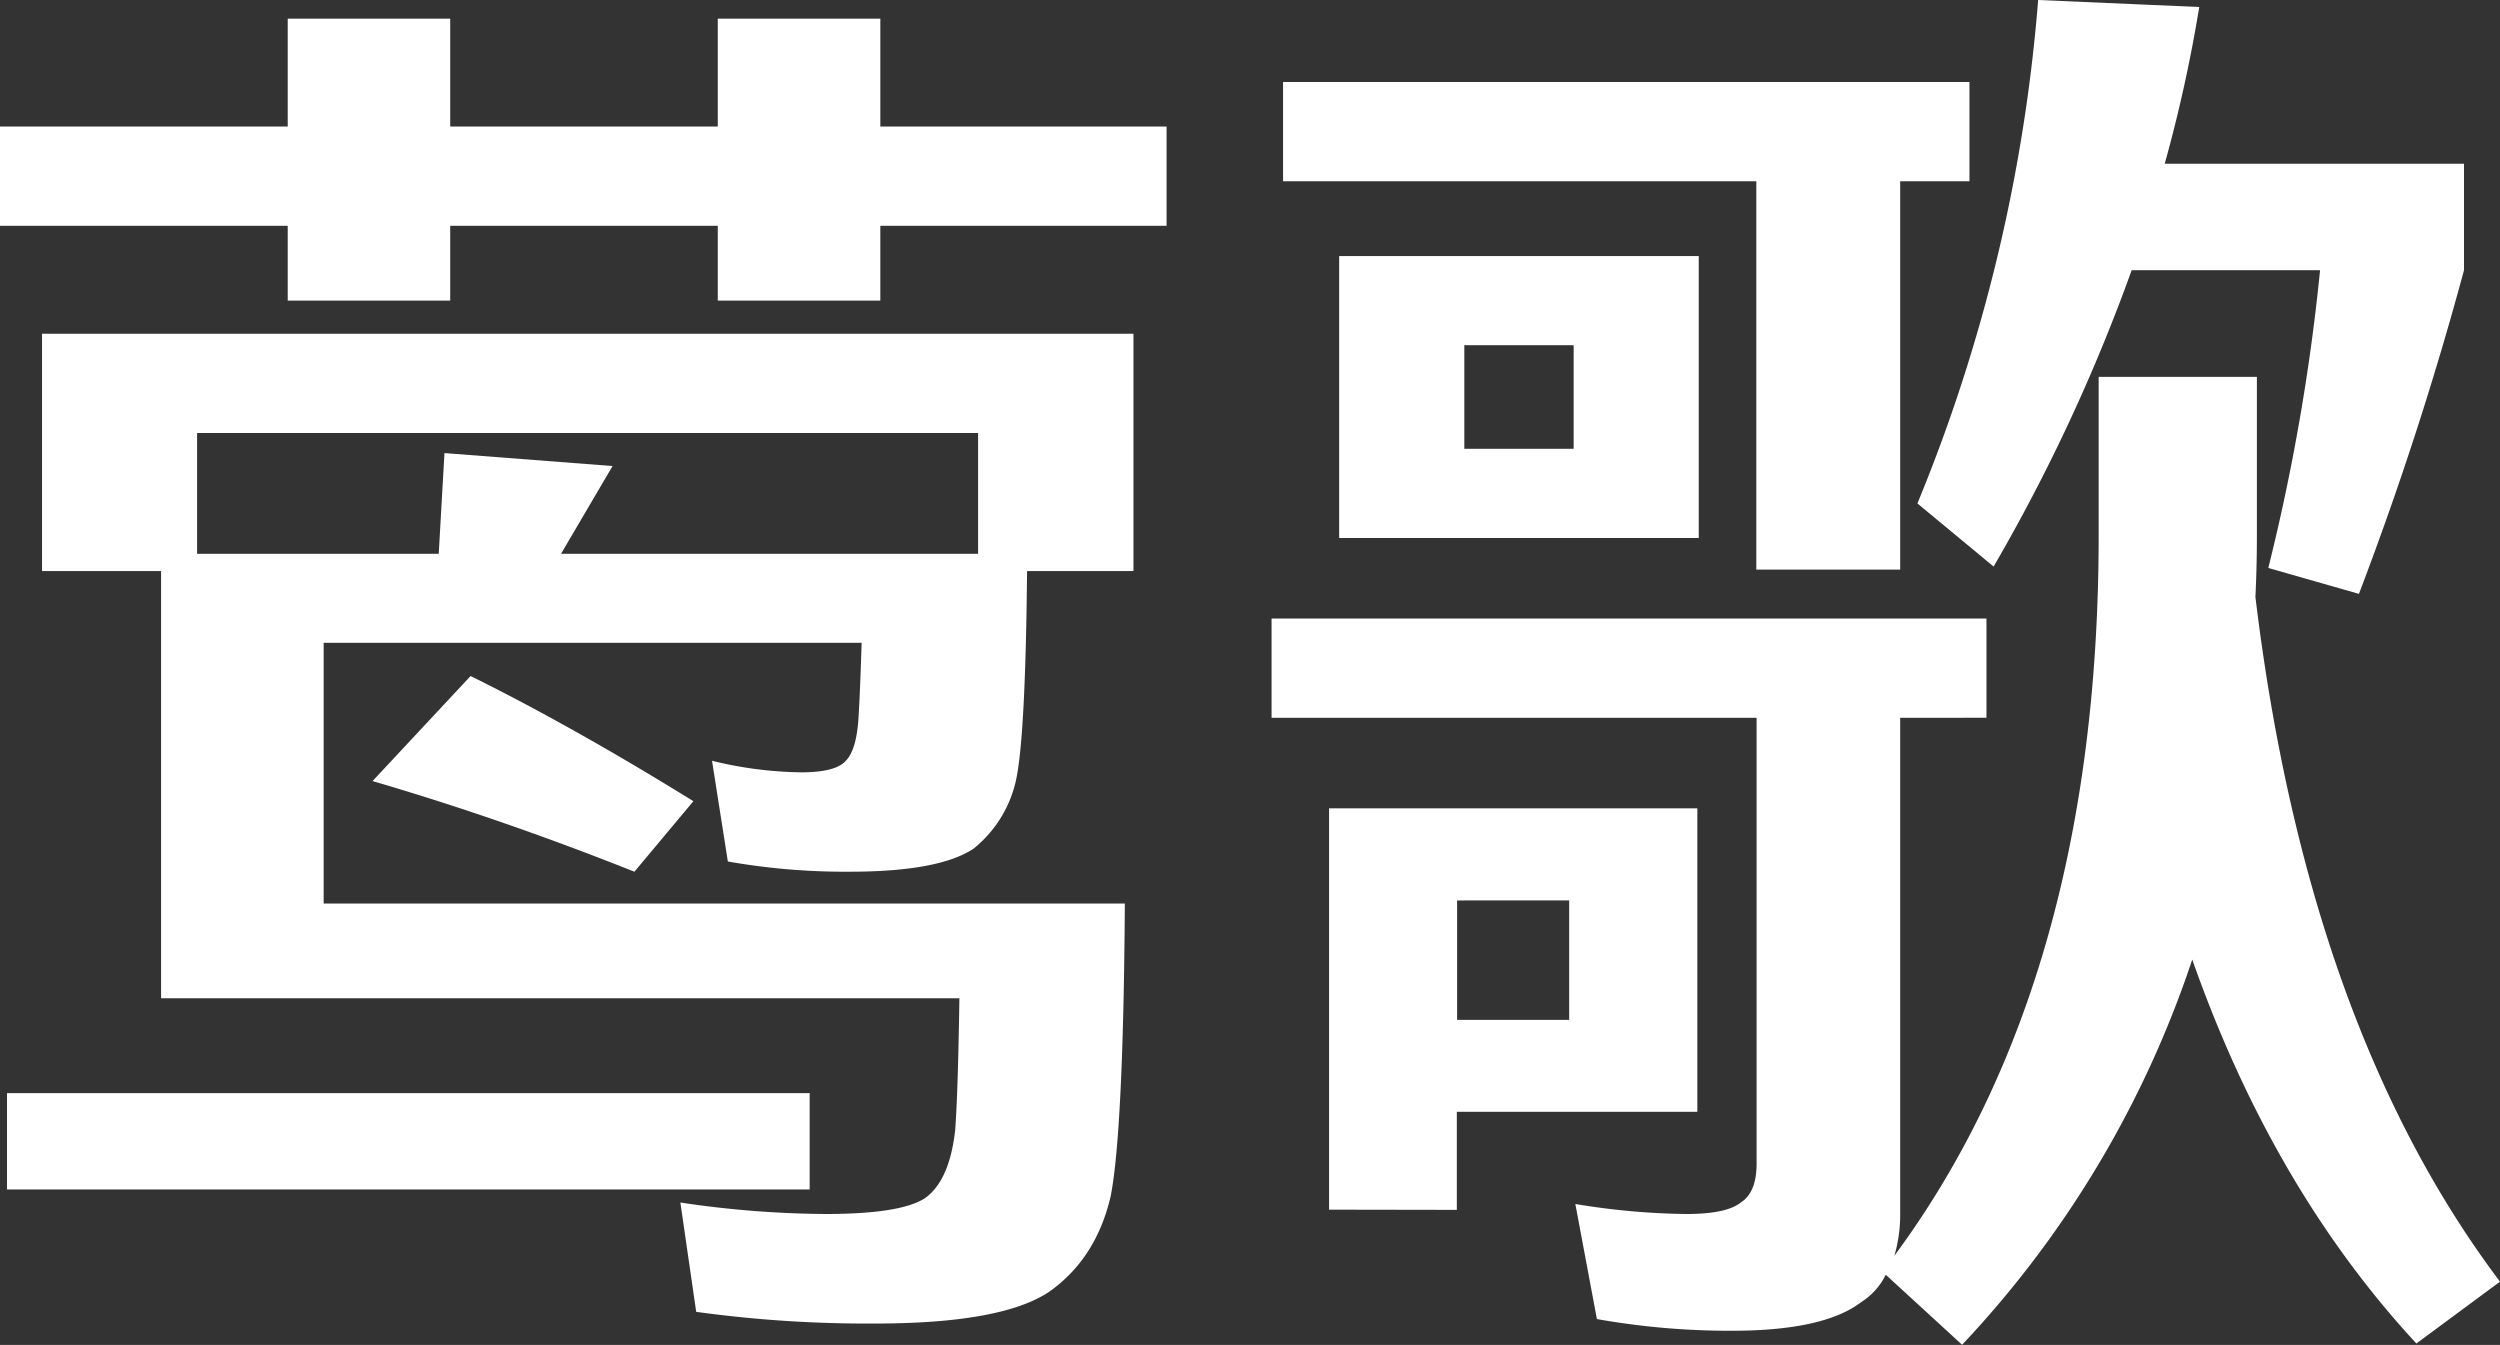
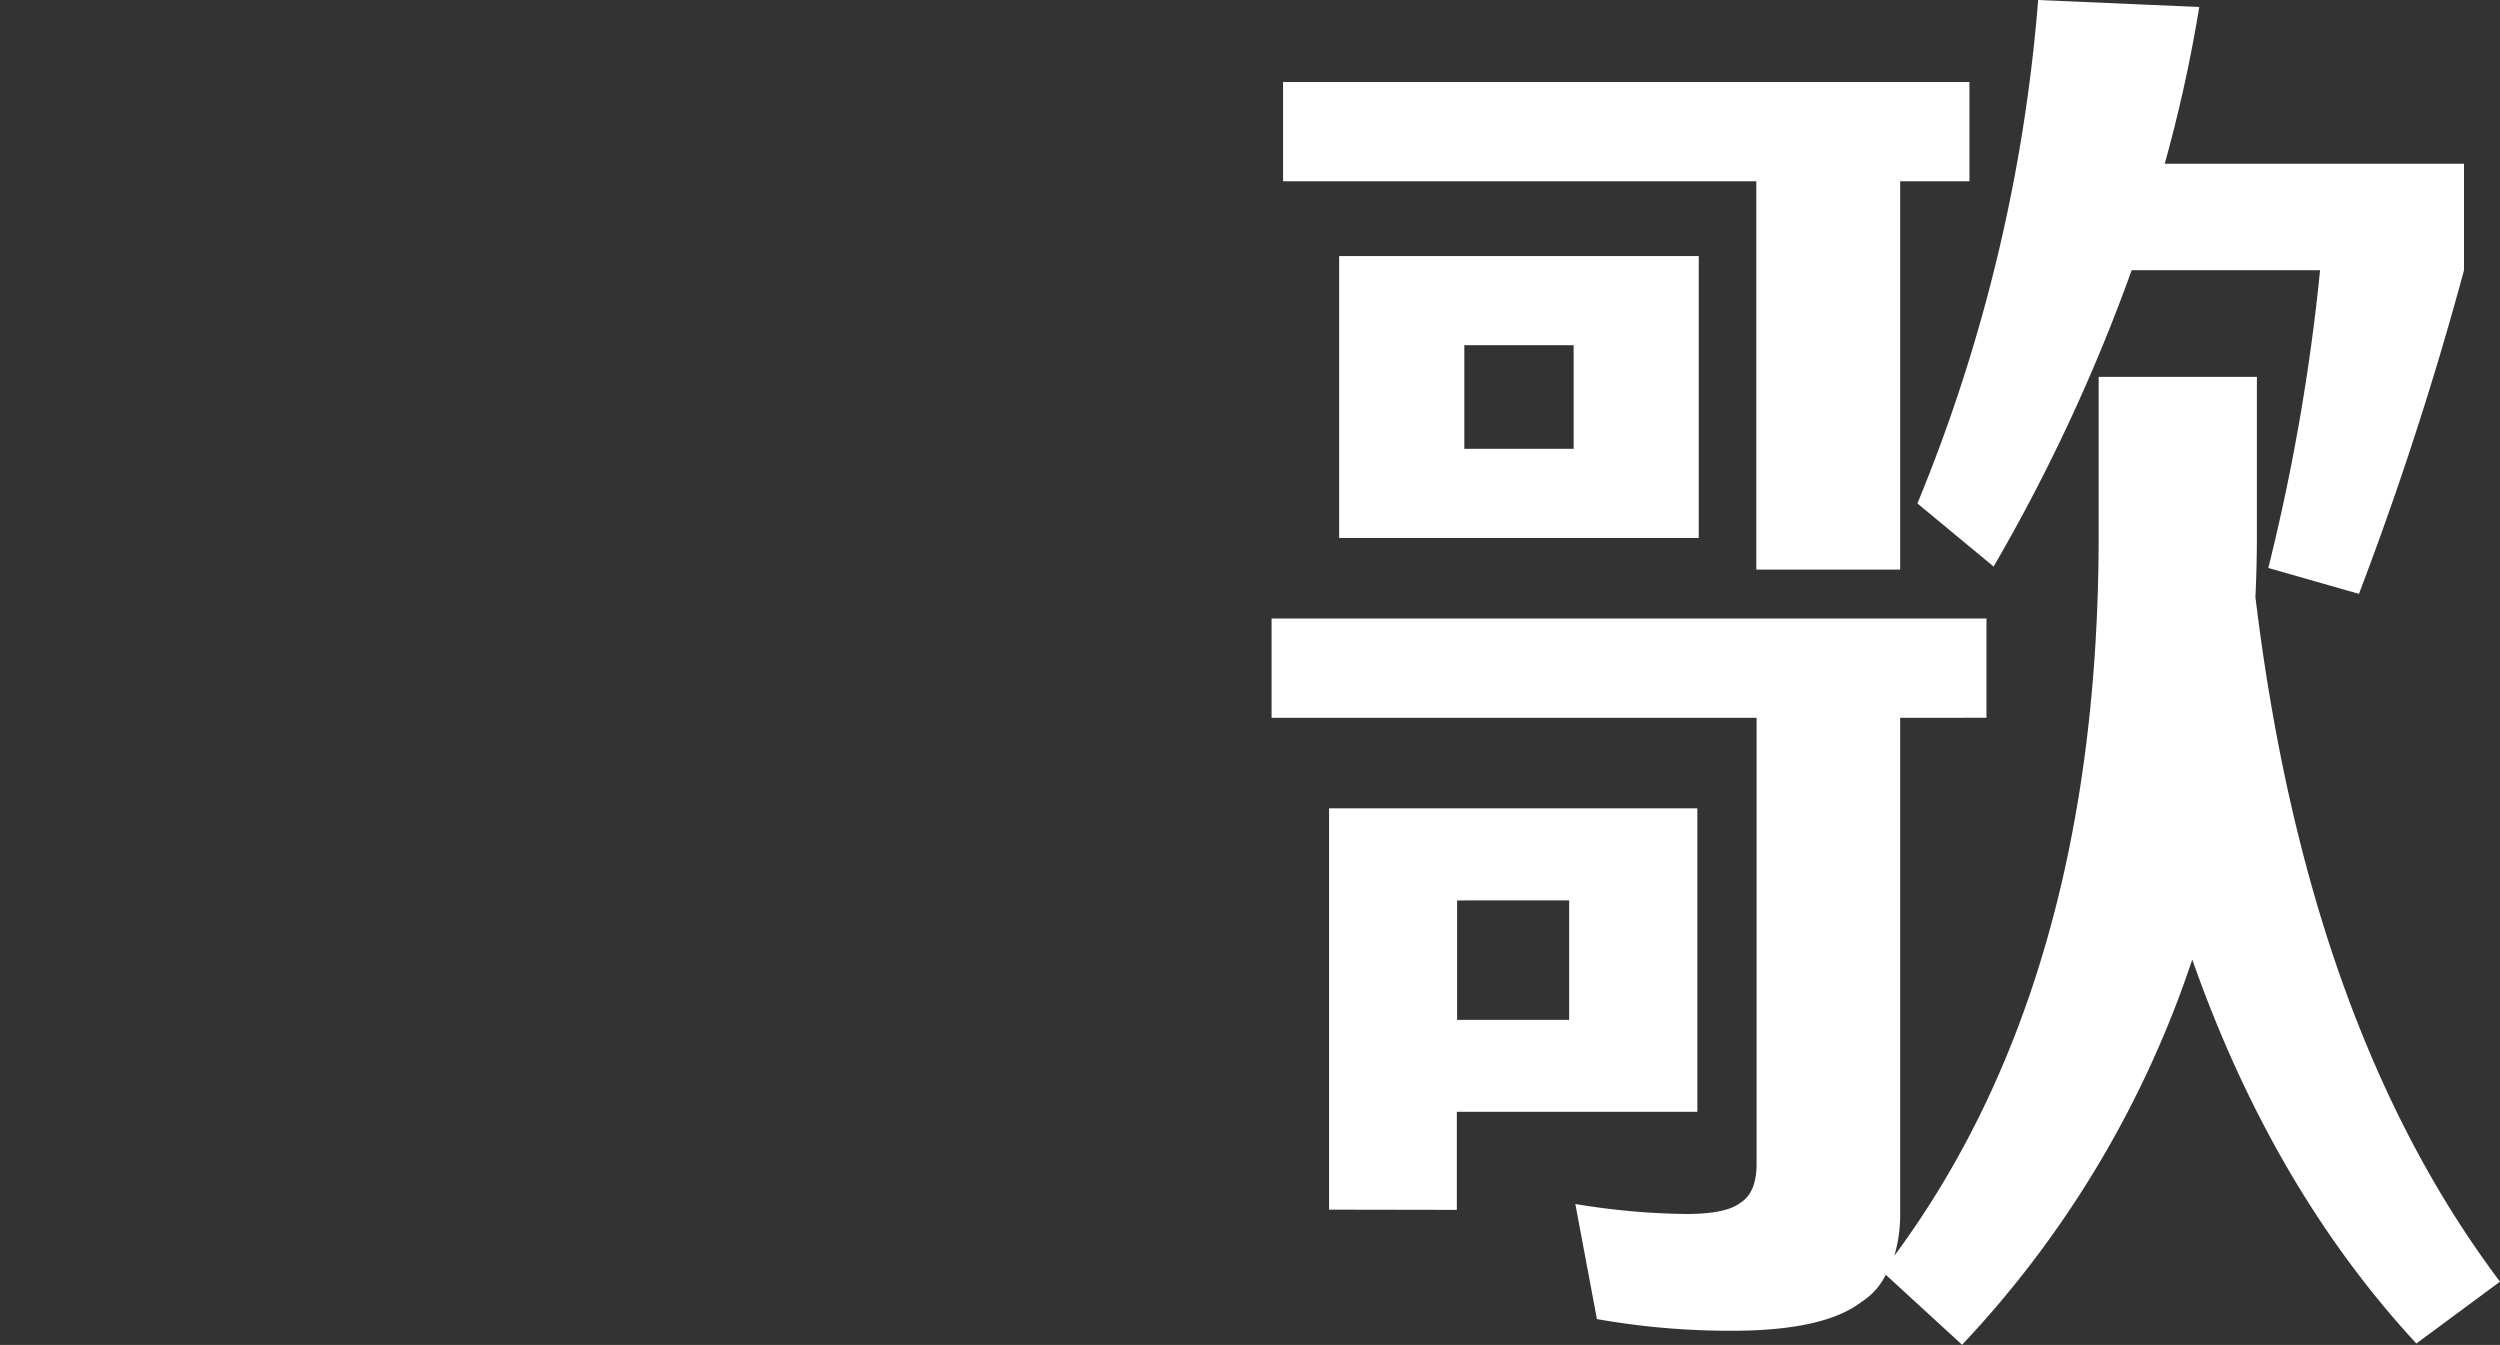
<svg xmlns="http://www.w3.org/2000/svg" viewBox="0 0 356.94 192.02">
  <rect x="0" y="0" width="356.94" height="192.02" fill="#333333" stroke="none" />
  <defs>
    <style>.cls-1{fill:#fff;}</style>
  </defs>
  <title>资源 22</title>
  <g id="图层_2" data-name="图层 2">
    <g id="图层_1-2" data-name="图层 1">
-       <path class="cls-1" d="M0,18.07H41.08V2.67h23.2v15.4h38.2V2.67h23.21v15.4h40.87V32.24H125.69V42.92H102.48V32.24H64.28V42.92H41.08V32.24H0Zm1,138h114.6v13.76H1ZM6,47.65H161.83V81.53H146.64q-.21,22.39-1.44,29.17A17.33,17.33,0,0,1,139,121.17q-4.93,3.28-17.66,3.29A96.6,96.6,0,0,1,103.92,123l-2.26-14.38a55.75,55.75,0,0,0,12.73,1.65q4.94,0,6.37-1.65,1.63-1.64,1.85-6.78.19-3.08.41-10.06H46.21V129H160.6q-.21,32.25-2,41.69-2.06,9-8.83,13.76-6.78,4.52-24.85,4.52A179,179,0,0,1,99.4,187.3l-2.26-15.61a144.2,144.2,0,0,0,20.74,1.64q10.68,0,14.17-2.25c2.33-1.65,3.77-4.86,4.32-9.66q.4-5.13.61-18.89H23v-61H6V47.65ZM139.65,61.82H28.14V79.07h34.5l.82-14.38,24,1.85L80.1,79.07h59.55Zm-86.46,49.7,14-15Q81.74,103.71,99,114.39l-8.42,10.07Q71.48,116.86,53.19,111.52Z" />
      <path class="cls-1" d="M270.47,179.29q29.16-39.43,29.17-102.89V53.81h22.59V76.4q0,4.51-.21,8.83,7.39,61.2,34.92,97.76L345,191.82Q324.48,169.64,313,137a148.38,148.38,0,0,1-32.86,55L269.24,182a9.62,9.62,0,0,1-3.49,3.9Q260.41,190,247.27,190A108.47,108.47,0,0,1,228,188.33l-3.08-16.43a102.12,102.12,0,0,0,15.82,1.43c3.83,0,6.43-.54,7.8-1.64,1.5-.95,2.26-2.8,2.26-5.54V102.48H181.55V88.31H283.62v14.17H271.3v70.65A20.87,20.87,0,0,1,270.47,179.29ZM183.19,11.71h98V25.88H271.3V81.33H250.76V25.88H183.19Zm6.57,161v-57.3h52.58v43.33H208v14ZM242.54,36.56V76.81H191.2V36.56h51.34Zm-34.5,92v17.05h16V128.56Zm16.64-79.27H209.07V64.08h15.61Zm49.08,22.59A237.82,237.82,0,0,0,291,0l23,1a208.39,208.39,0,0,1-4.93,22.38H351.8v15.2a482.55,482.55,0,0,1-15,46.21l-12.94-3.7a298.1,298.1,0,0,0,7.39-42.51h-26.9a256.76,256.76,0,0,1-19.71,42.31Z" />
    </g>
  </g>
</svg>